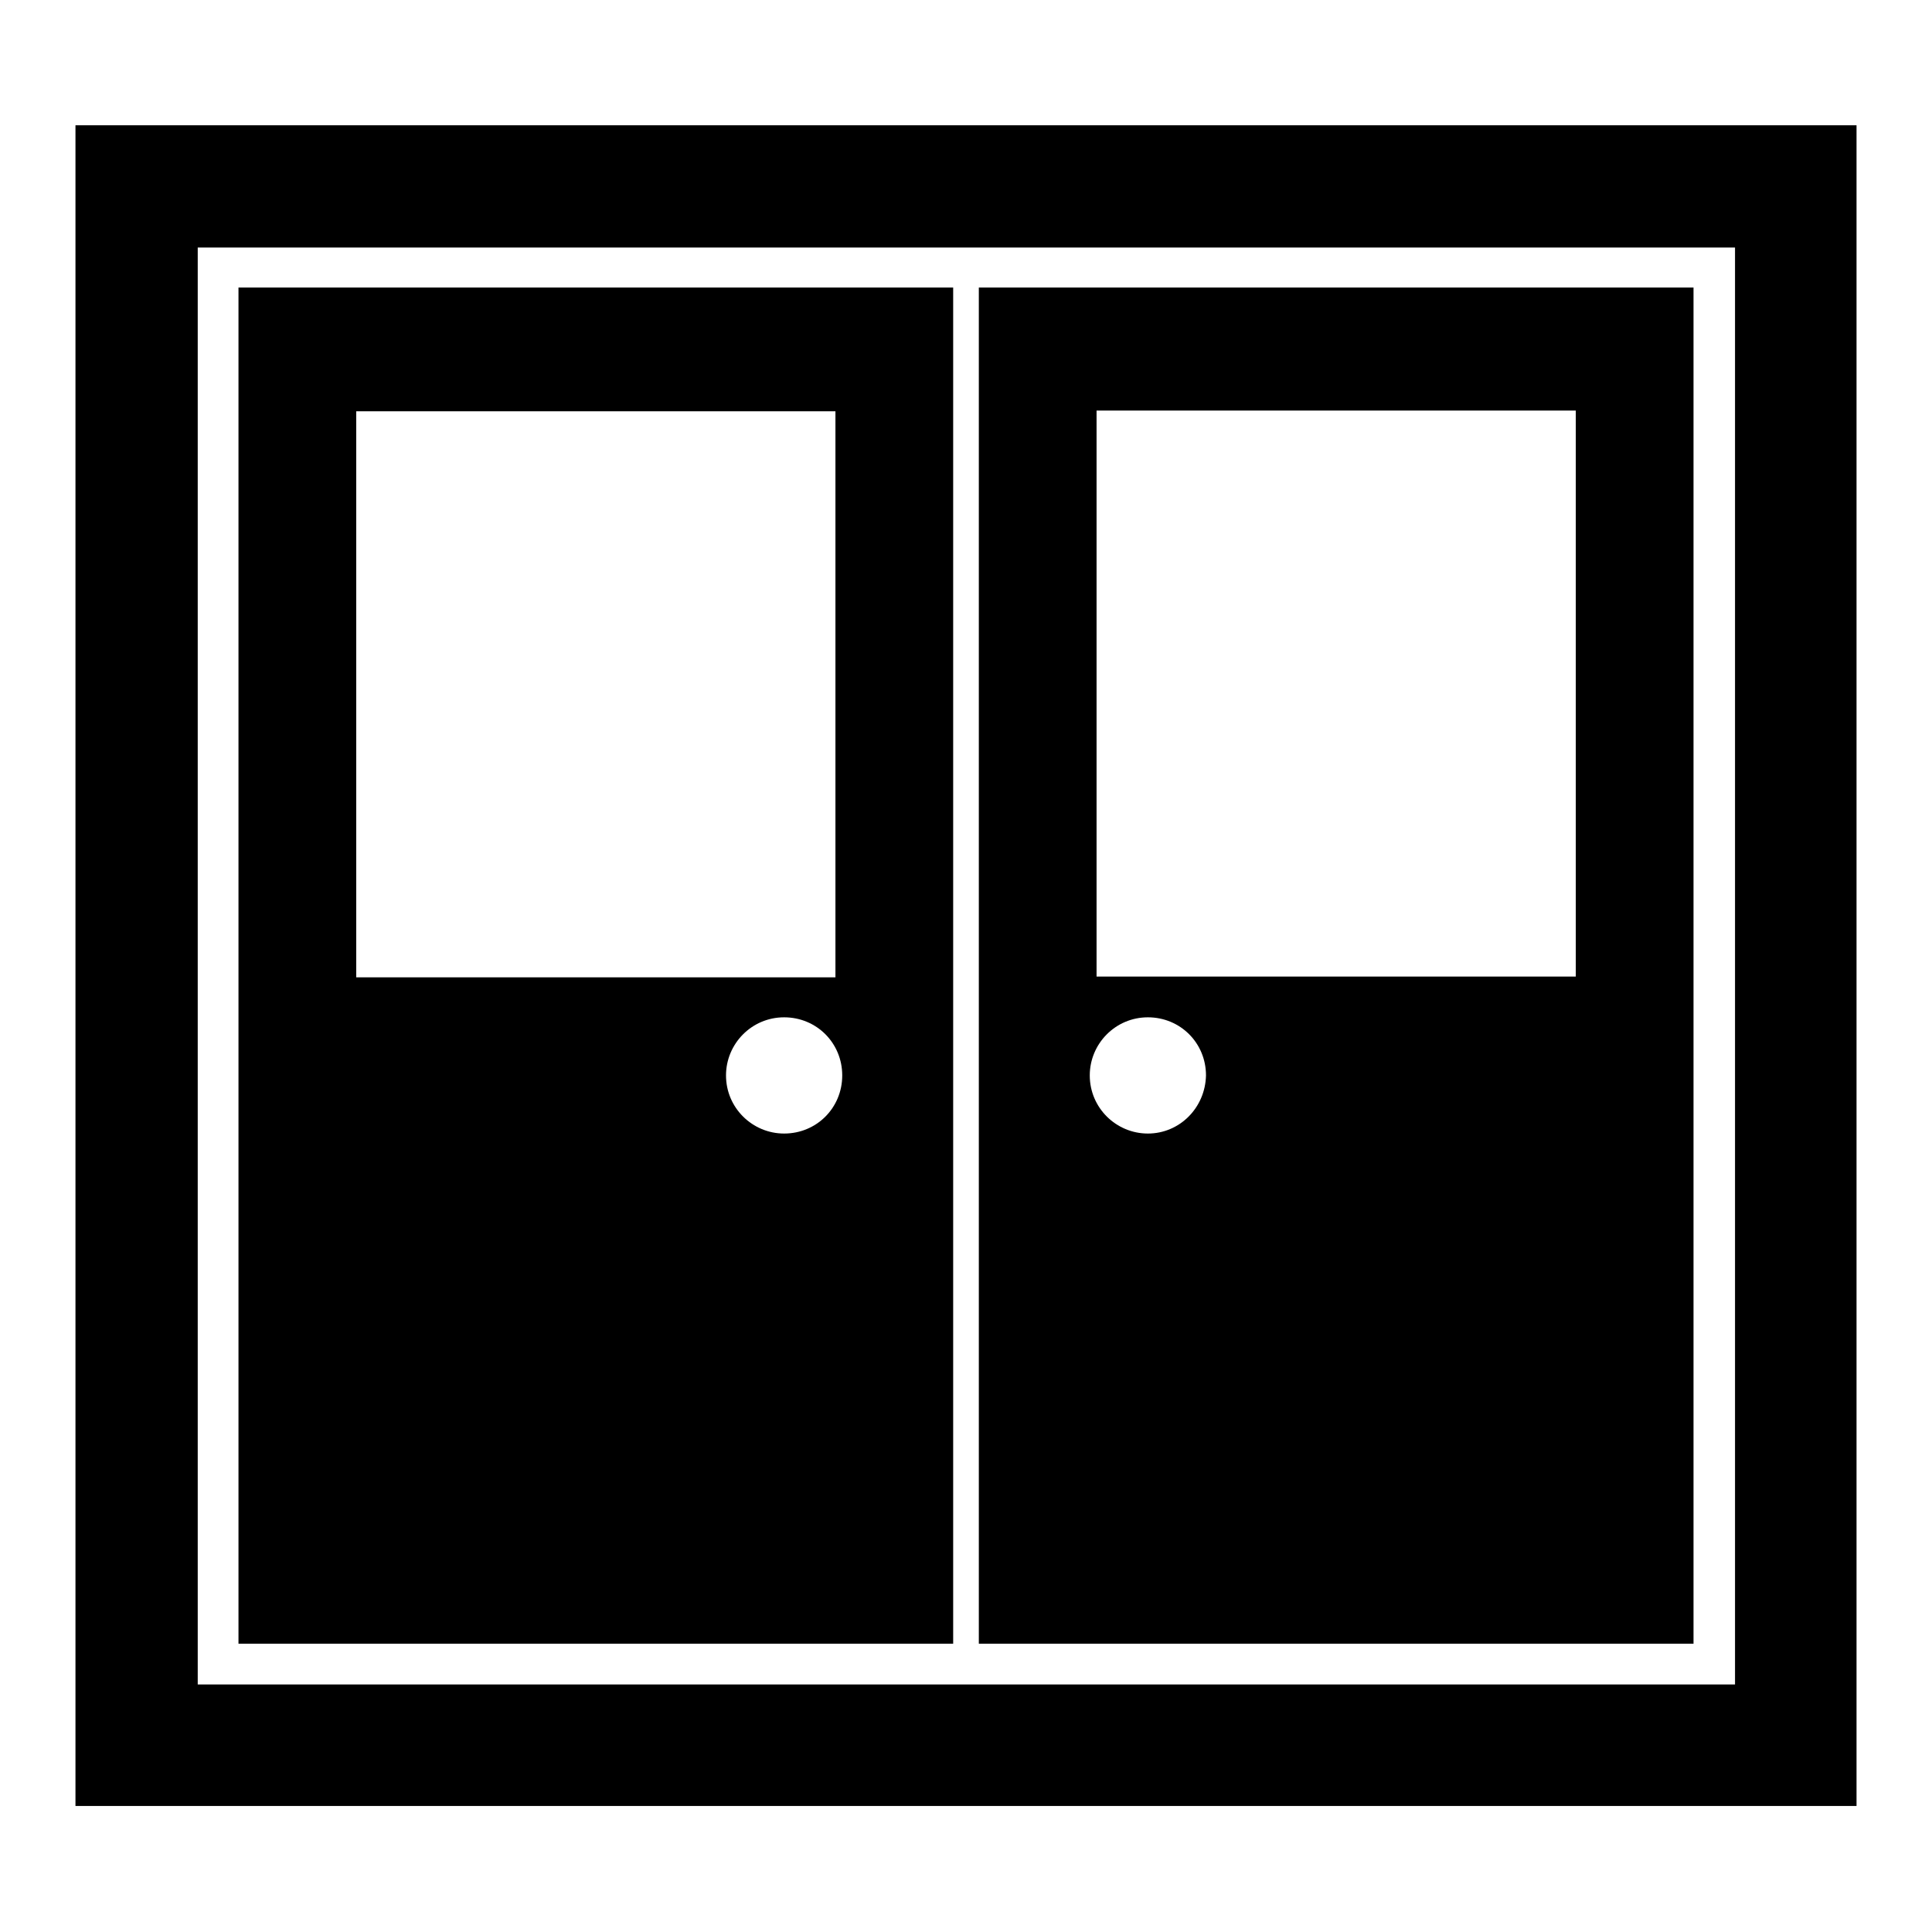
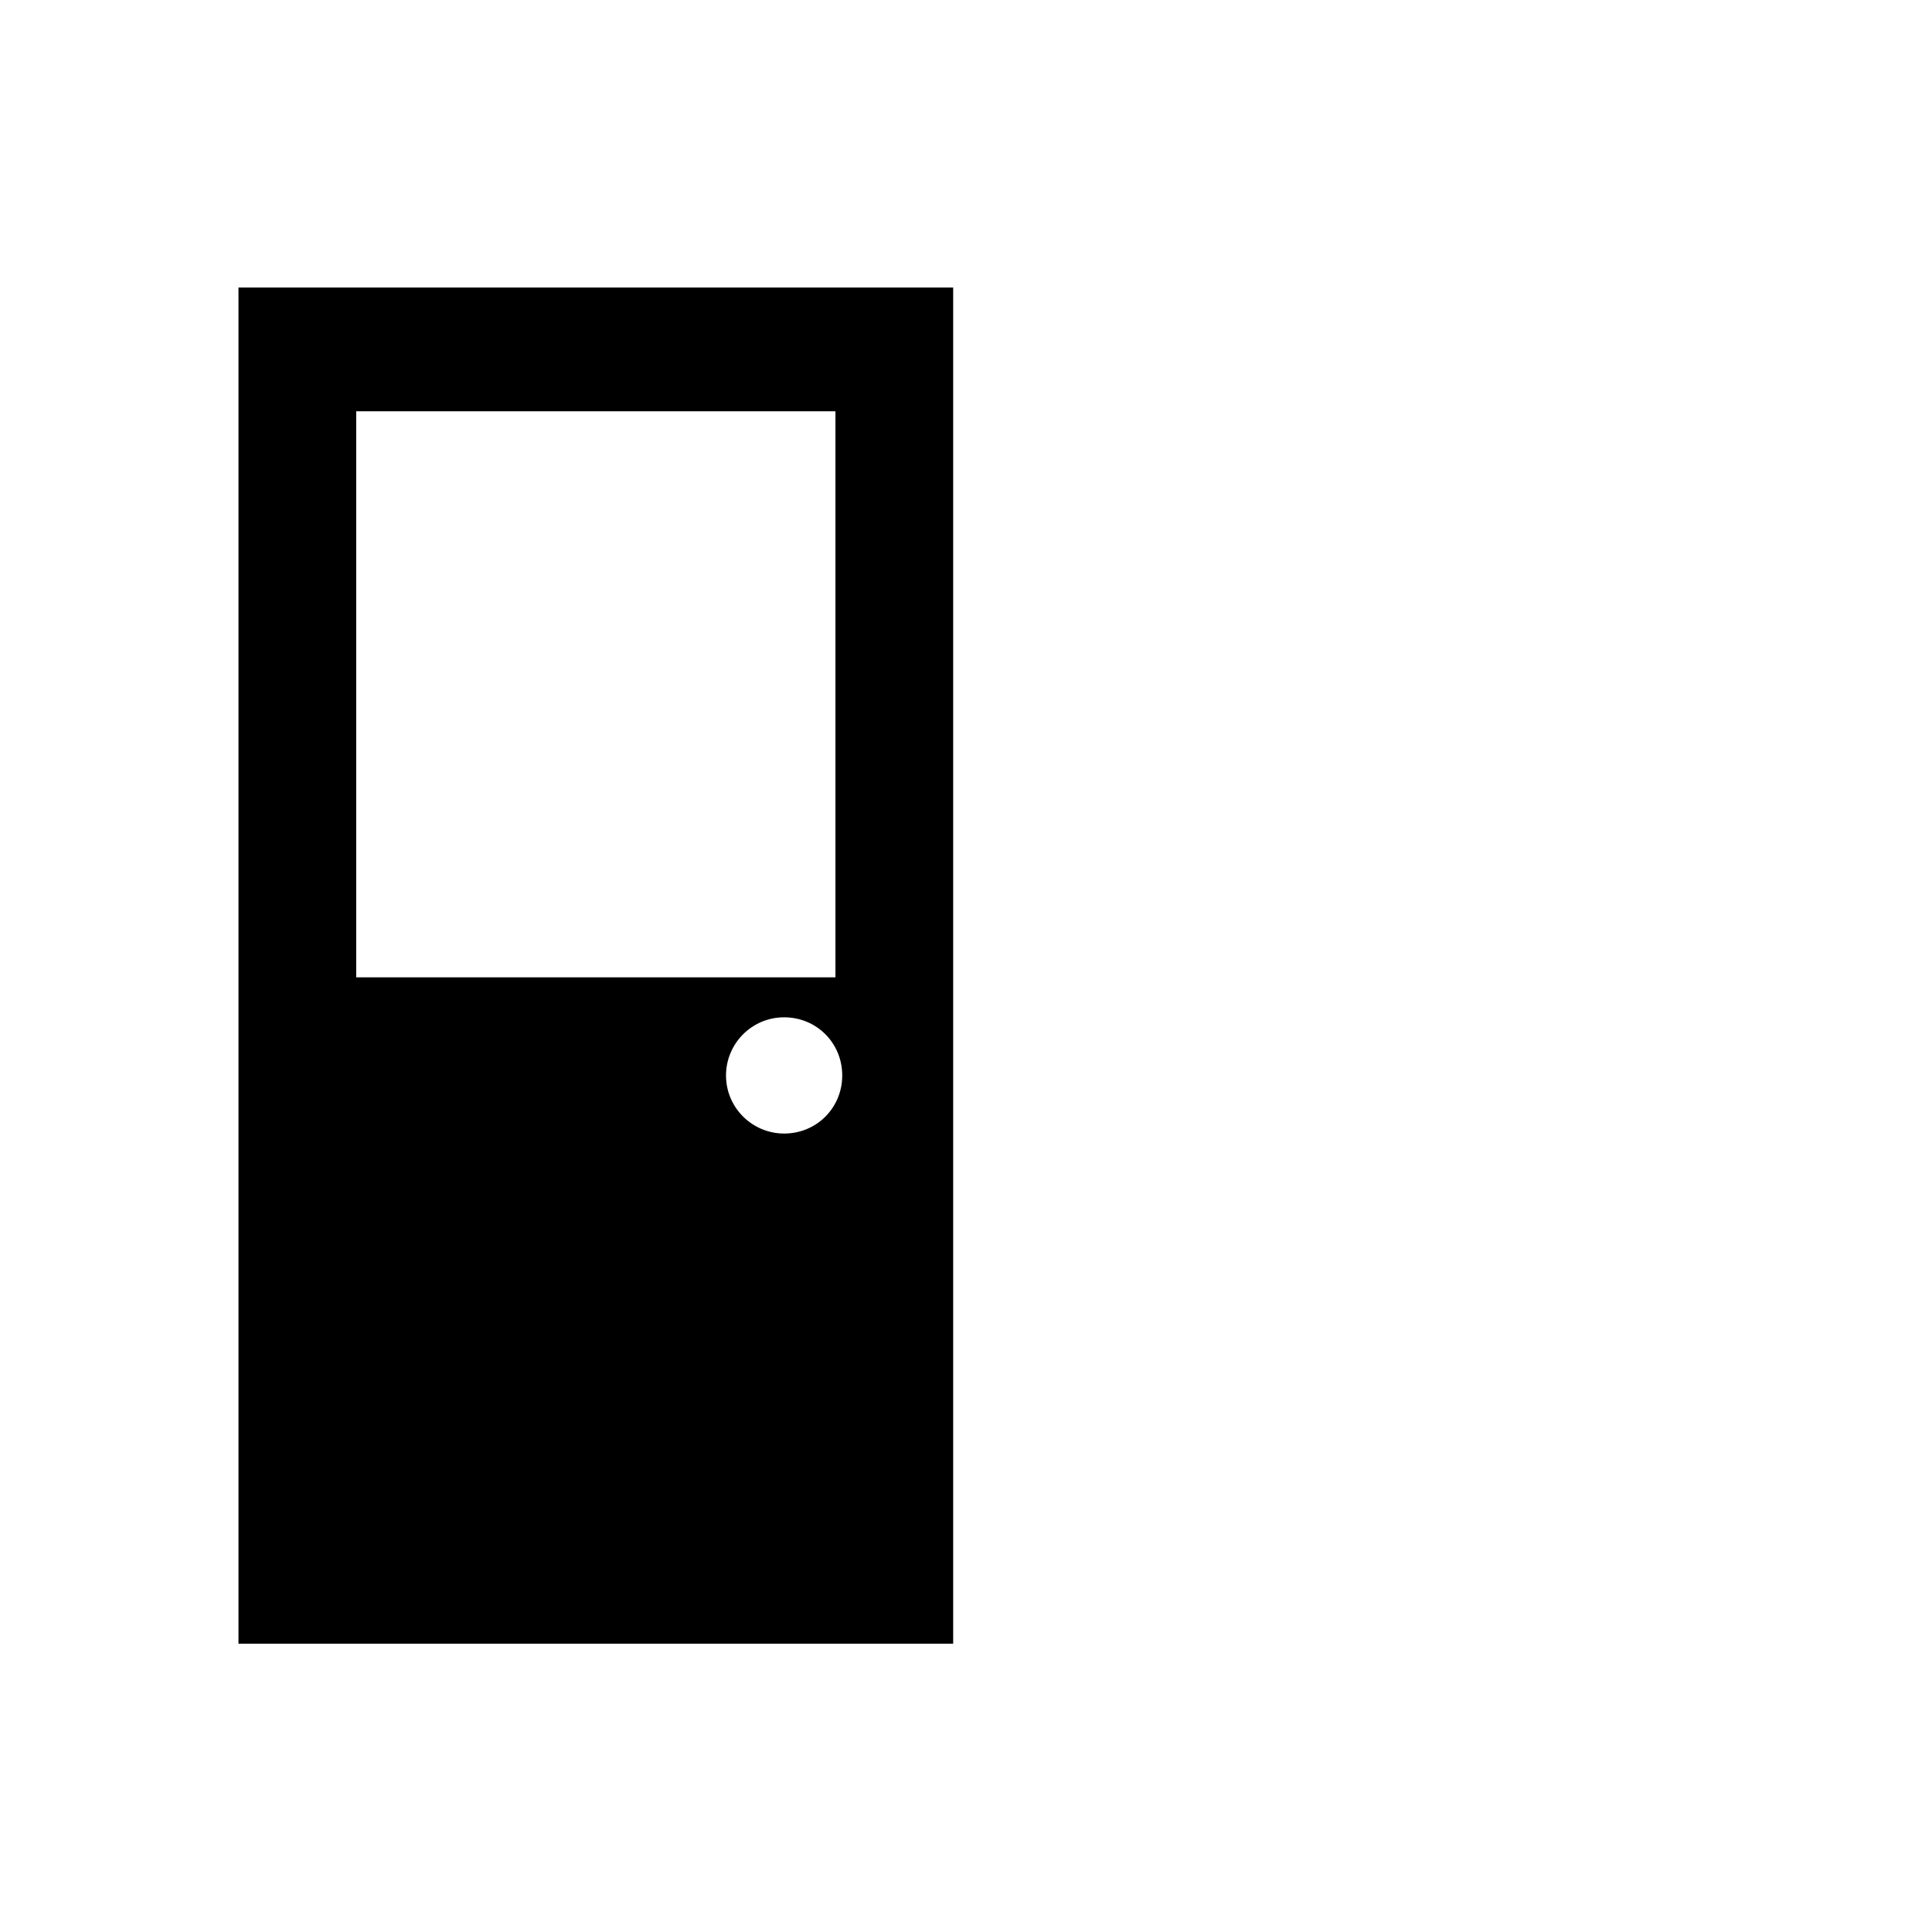
<svg xmlns="http://www.w3.org/2000/svg" version="1.1" x="0px" y="0px" viewBox="0 0 256 256" enable-background="new 0 0 256 256" xml:space="preserve">
  <g>
    <g>
      <g>
        <g>
          <path fill="#000000" d="M126.3,38.1H31.6v179.7h94.7V38.1L126.3,38.1z M47.2,54.5h63.5v75H47.2V54.5z M103.9,150.2c-4.2,0-7.7-3.4-7.7-7.7c0-4.2,3.4-7.7,7.7-7.7s7.7,3.4,7.7,7.7C111.6,146.8,108.2,150.2,103.9,150.2z" />
-           <path fill="#000000" d="M224.4,38.1h-94.7v179.7h94.7V38.1L224.4,38.1z M152.1,150.2c-4.2,0-7.7-3.4-7.7-7.7c0-4.2,3.4-7.7,7.7-7.7s7.7,3.4,7.7,7.7C159.7,146.8,156.3,150.2,152.1,150.2z M208.8,129.4h-63.5v-75h63.5L208.8,129.4L208.8,129.4z" />
-           <path fill="#000000" d="M10,16.6v222.7h236V16.6H10z M229.8,223.2H26.2V32.8h203.7V223.2L229.8,223.2z" />
        </g>
      </g>
      <g />
      <g />
      <g />
      <g />
      <g />
      <g />
      <g />
      <g />
      <g />
      <g />
      <g />
      <g />
      <g />
      <g />
      <g />
    </g>
  </g>
</svg>